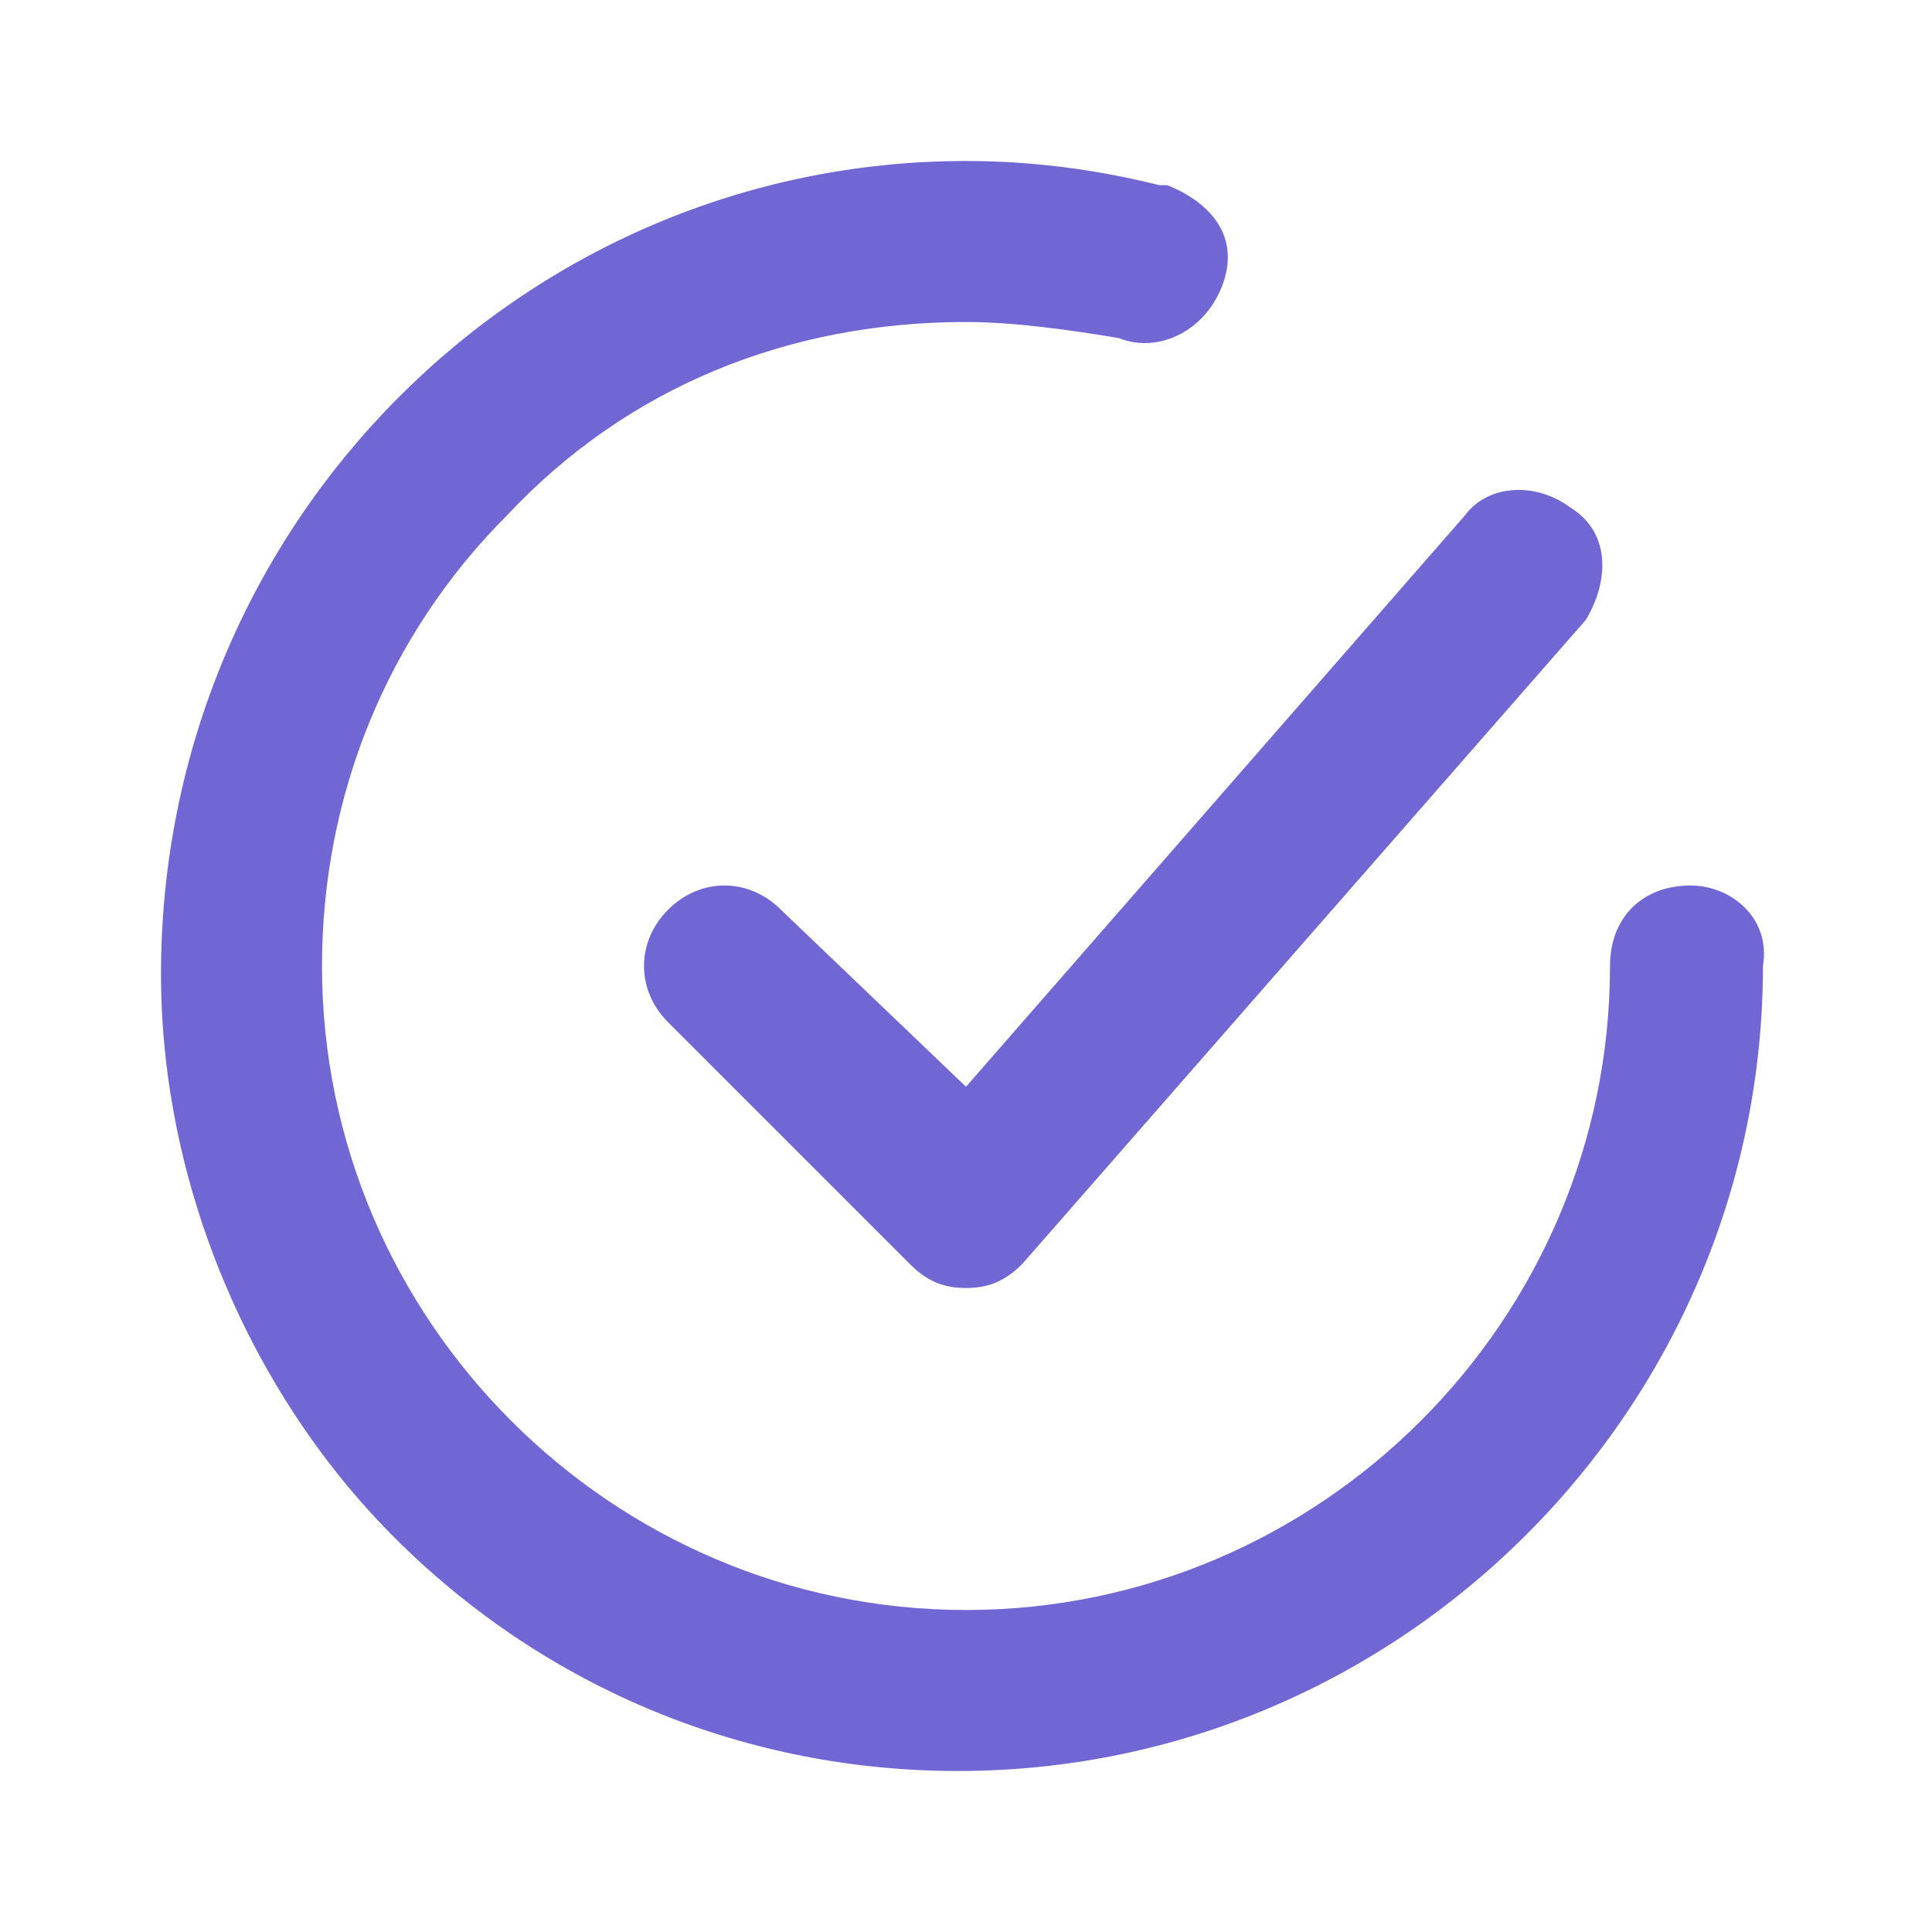
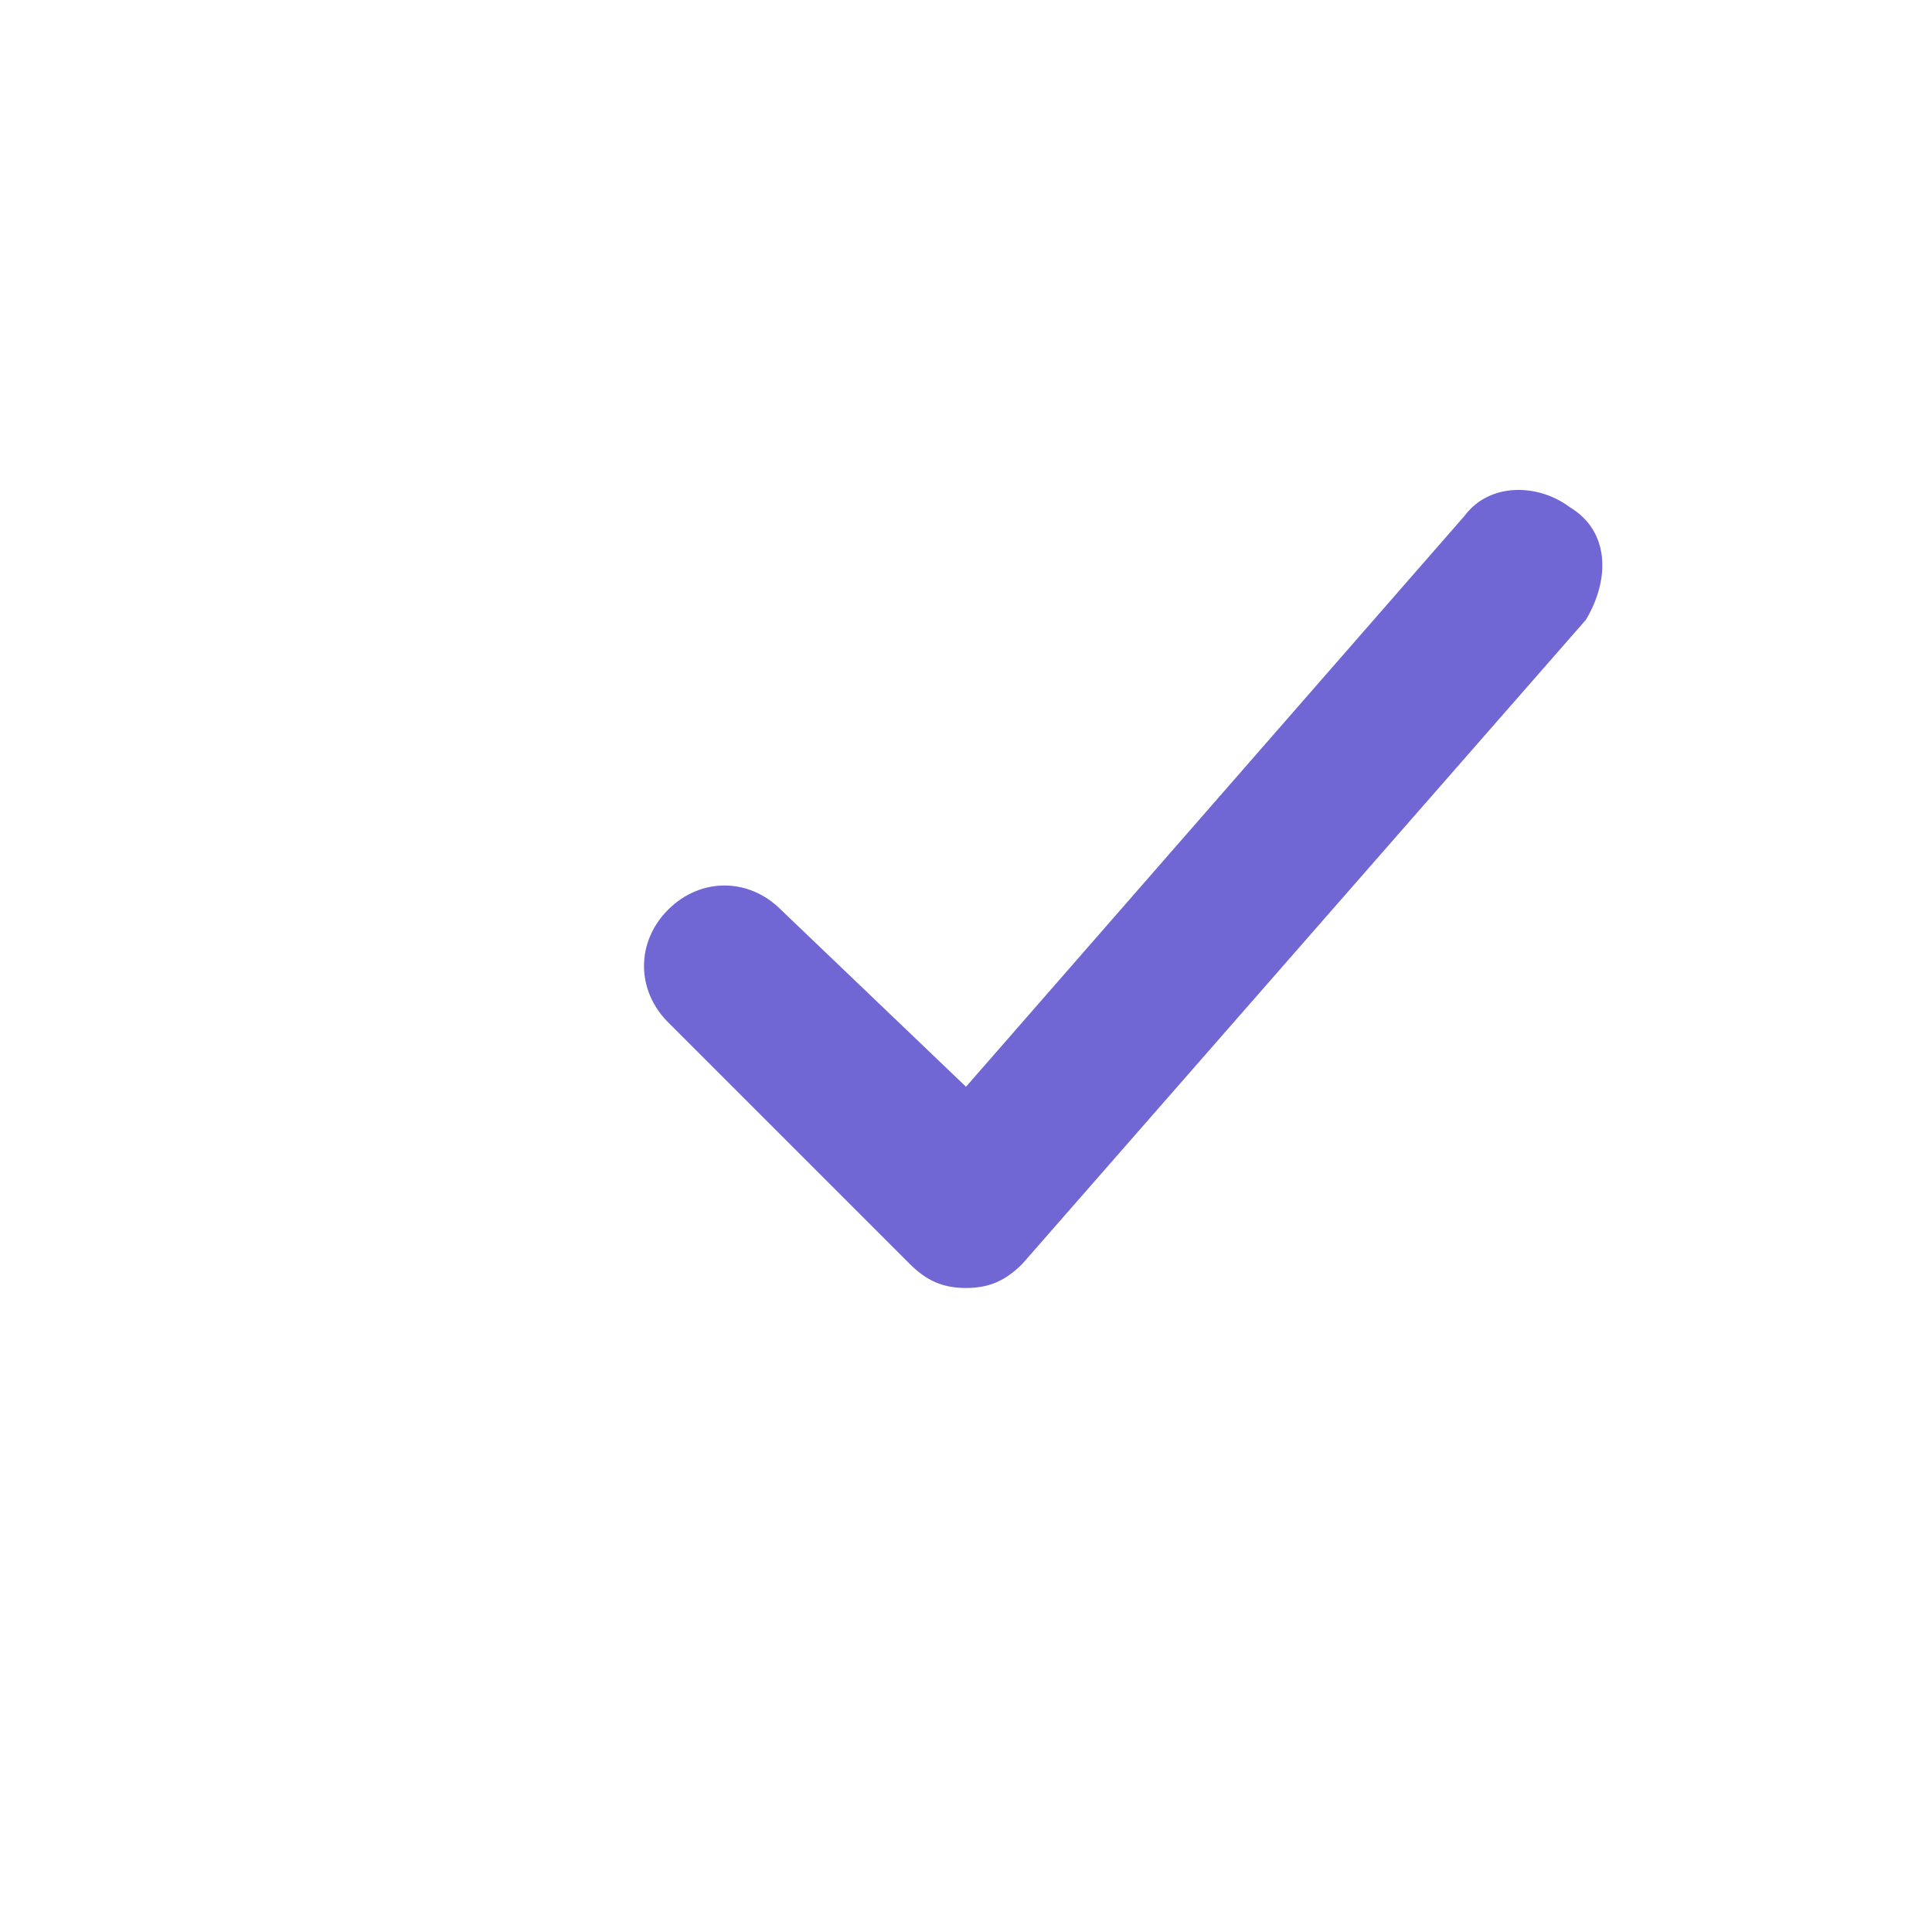
<svg xmlns="http://www.w3.org/2000/svg" version="1.1" width="512" height="512" x="0" y="0" viewBox="0 0 24 24" style="enable-background:new 0 0 512 512" xml:space="preserve" class="">
  <g>
    <switch>
      <g>
        <g fill="#02bc7d">
          <path d="M9.7 11.3c-.4-.4-1-.4-1.4 0s-.4 1 0 1.4l3 3c.2.2.4.3.7.3s.5-.1.7-.3l7-8c.3-.5.3-1.1-.2-1.4-.4-.3-1-.3-1.3.1L12 13.5z" fill="#7067d4" opacity="1" data-original="#02bc7d" class="" />
-           <path d="M21 11c-.6 0-1 .4-1 1 0 4.4-3.6 8-8 8s-8-3.6-8-8c0-2.1.8-4.1 2.3-5.6C7.8 4.8 9.8 4 12 4c.6 0 1.3.1 1.9.2.5.2 1.1-.1 1.3-.7s-.2-1-.7-1.2h-.1c-.8-.2-1.6-.3-2.4-.3C6.5 2 2 6.5 2 12.1c0 2.6 1.1 5.2 2.9 7 1.9 1.9 4.4 2.9 7 2.9 5.5 0 10-4.5 10-10 .1-.6-.4-1-.9-1z" fill="#7067d4" opacity="1" data-original="#02bc7d" class="" />
        </g>
      </g>
    </switch>
  </g>
</svg>